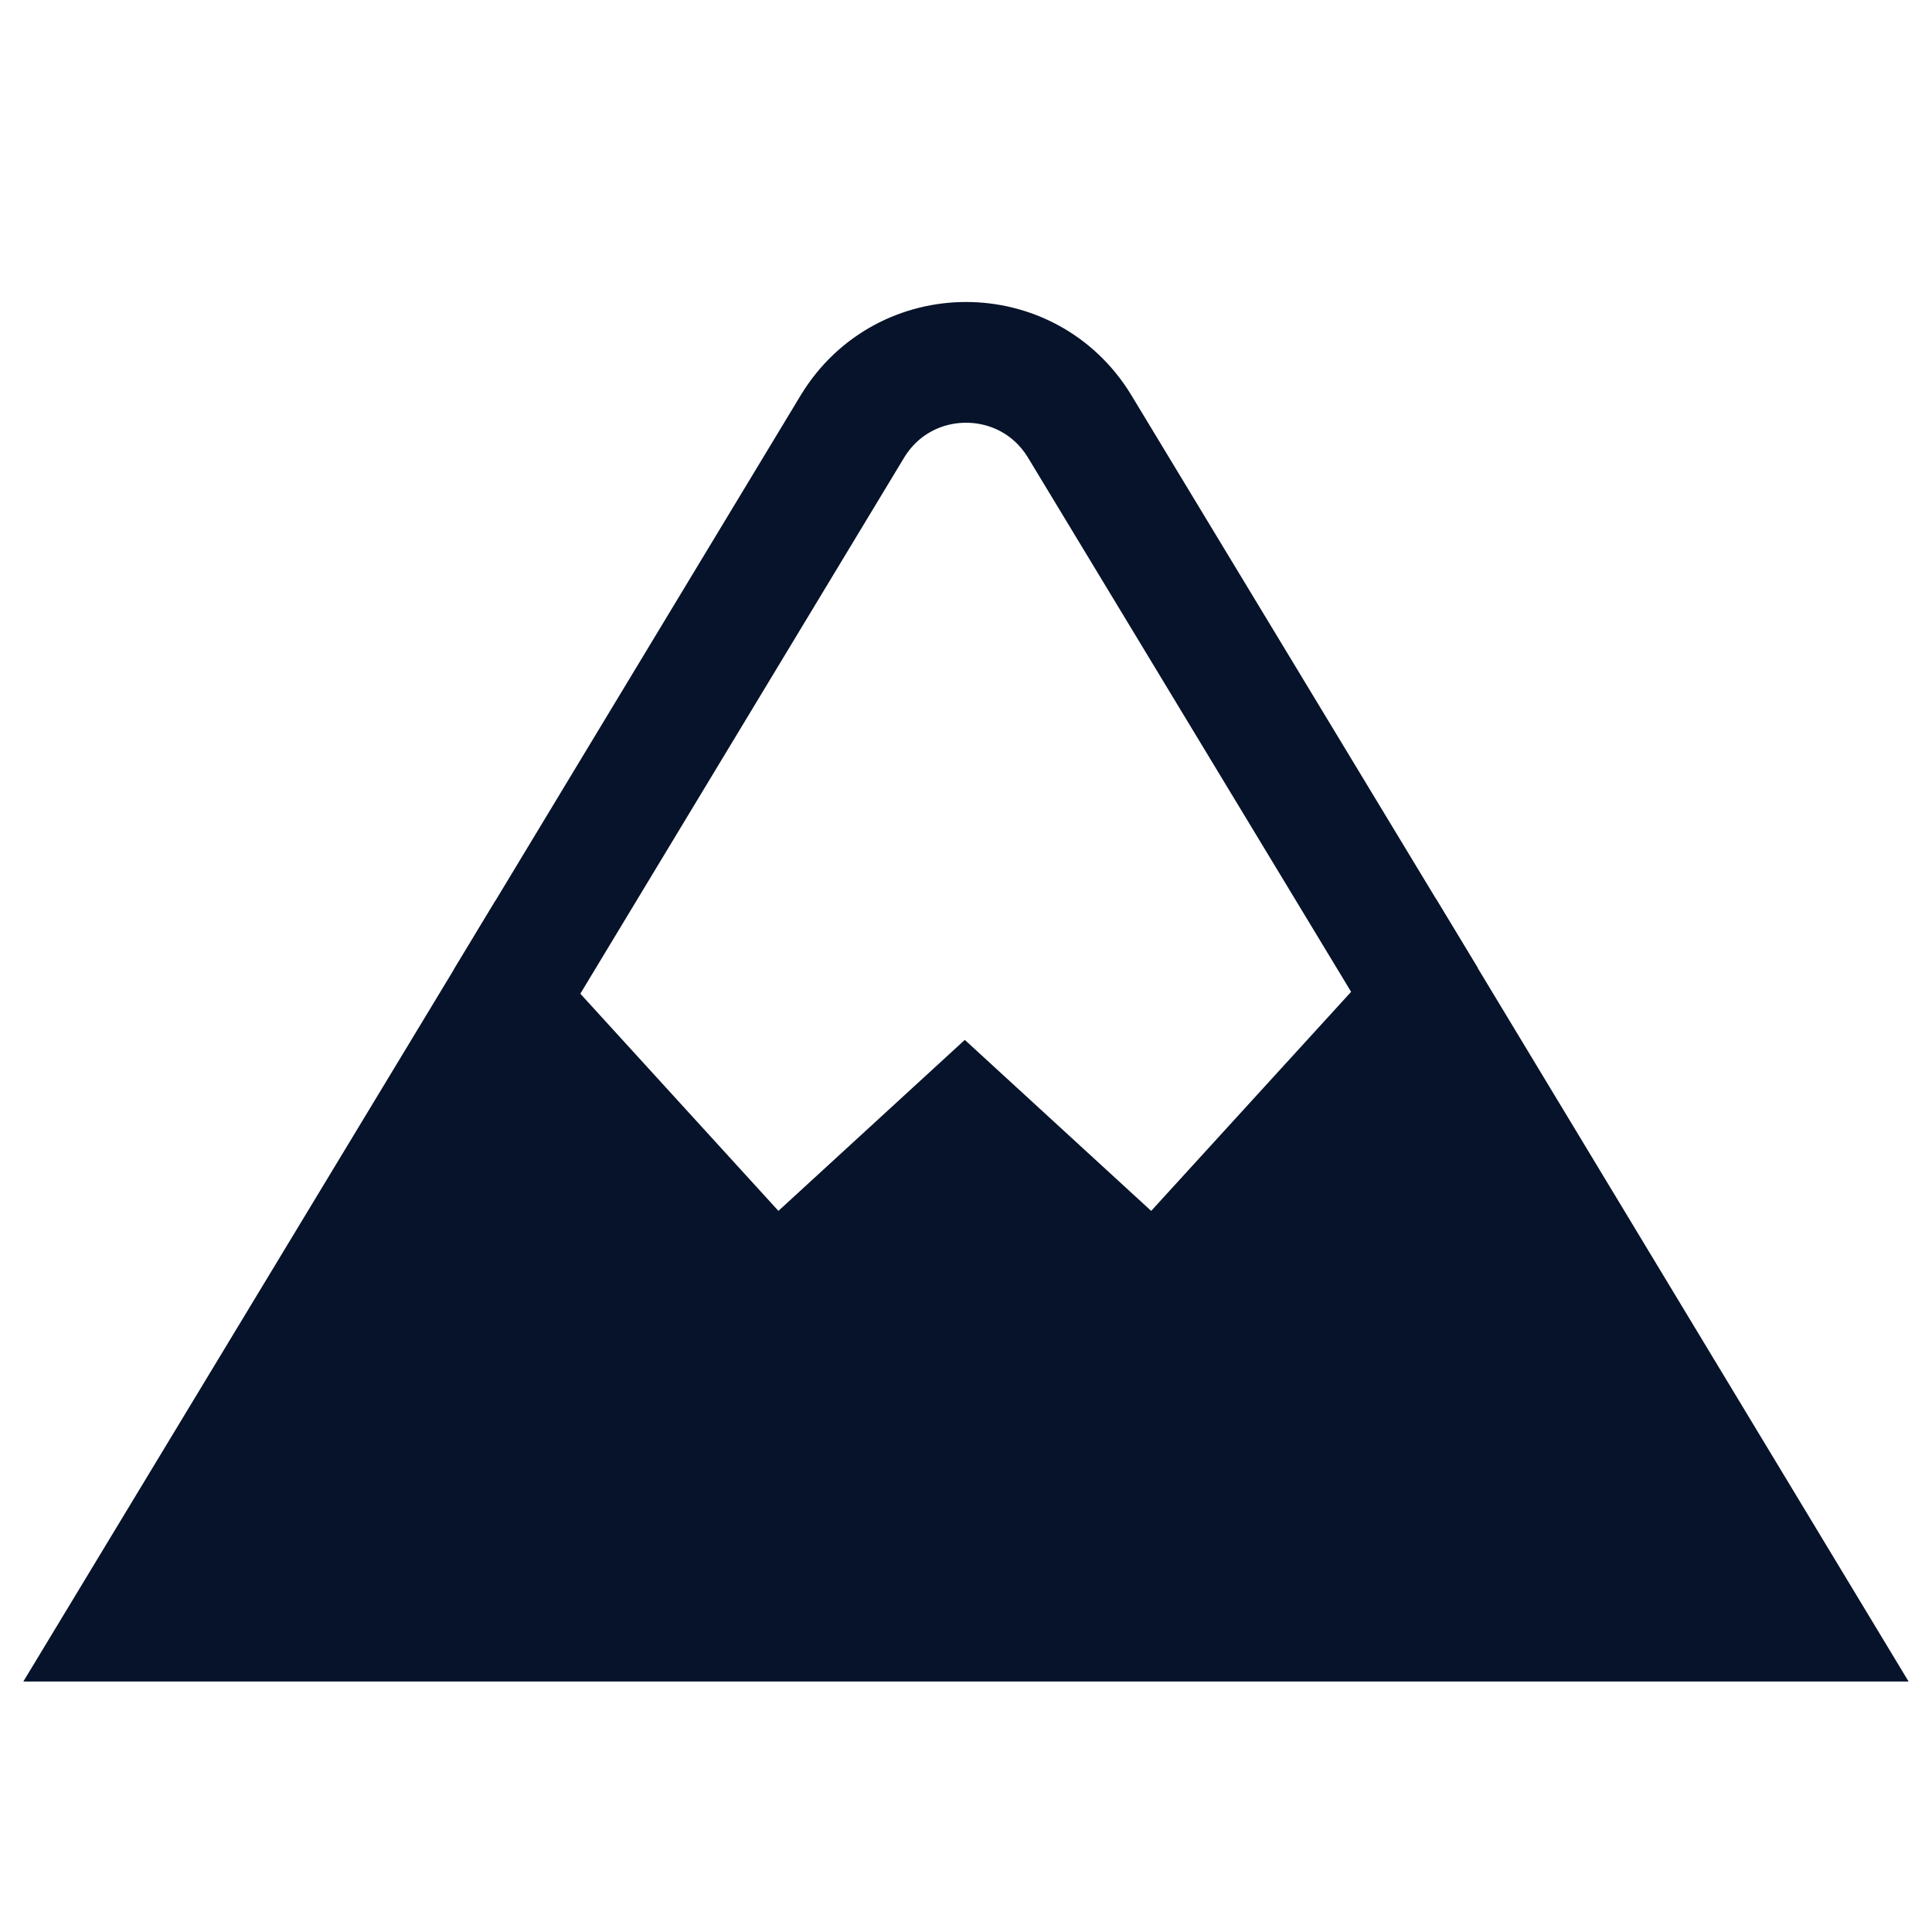
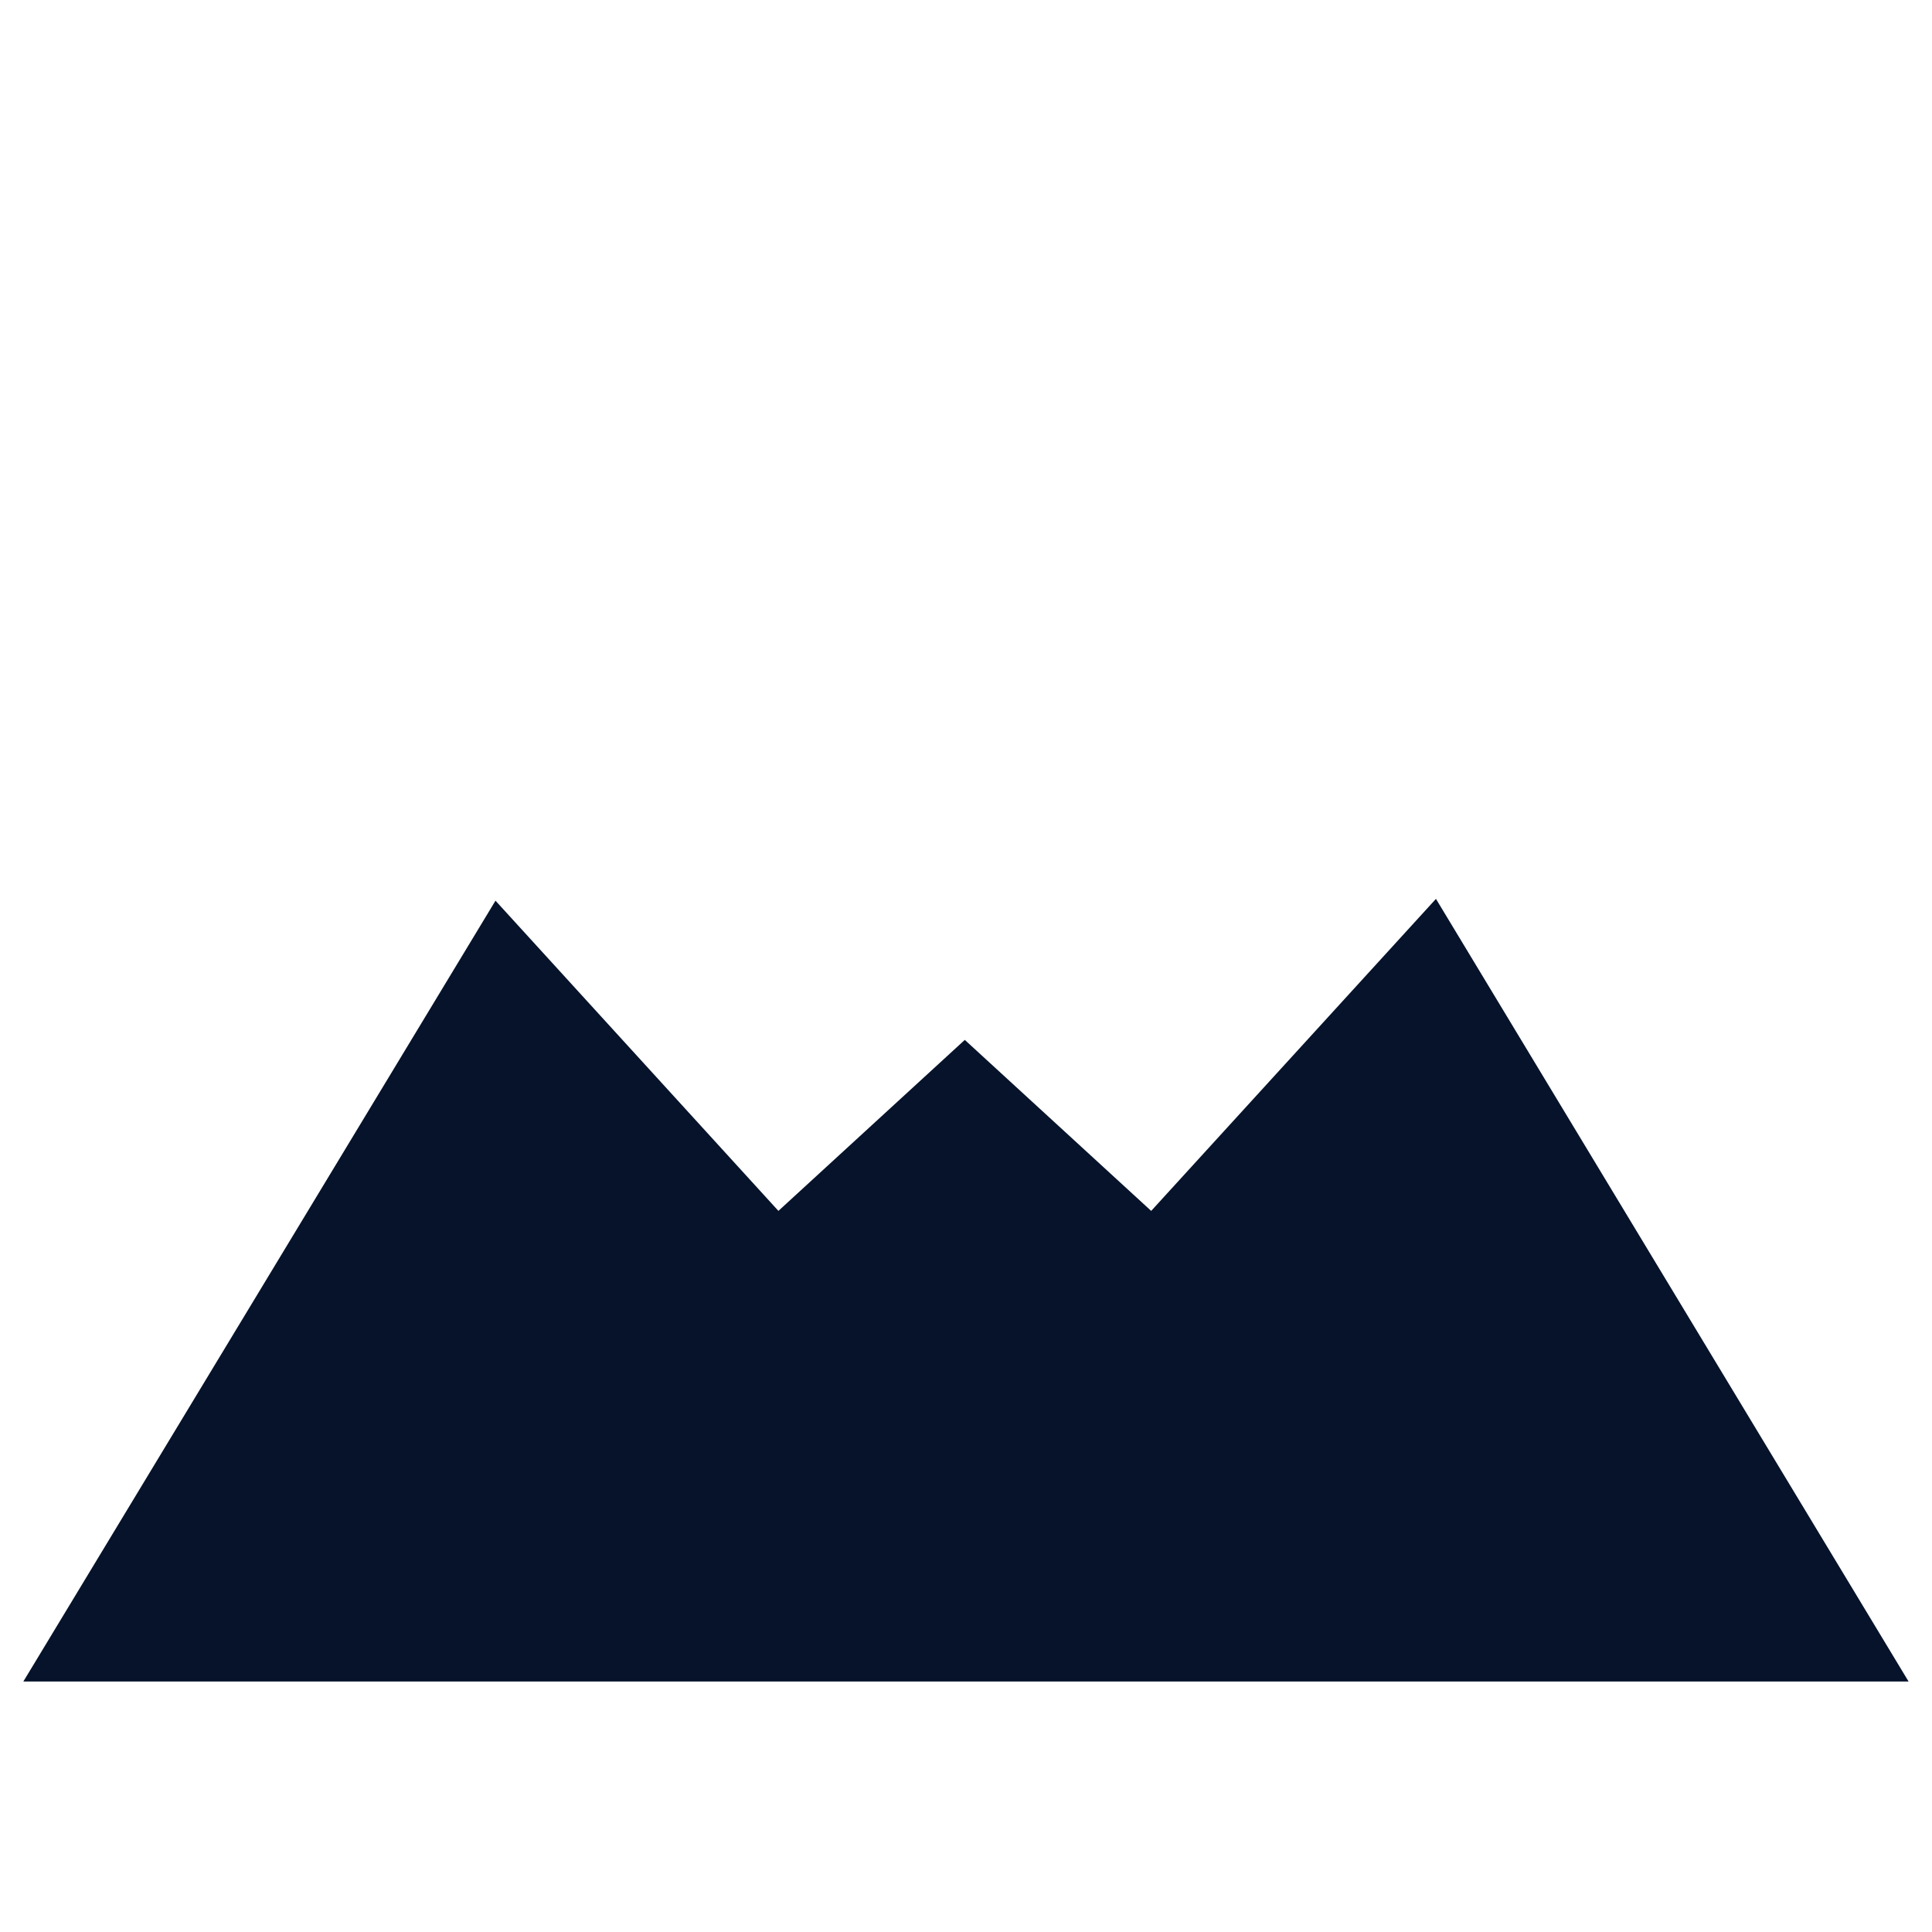
<svg xmlns="http://www.w3.org/2000/svg" fill="none" viewBox="0 0 64 64" height="64" width="64">
  <path stroke-miterlimit="10" stroke-width="4" stroke="#06132A" fill="#06132A" d="M16.74 33.162L25.66 42.942L31.96 37.162L38.26 42.942L47.24 33.102L59.68 53.702H4.32L16.74 33.162Z" />
-   <path stroke-miterlimit="10" stroke-width="4" stroke="#06132A" d="M16.742 33.159L28.242 14.119C29.962 11.299 34.042 11.299 35.762 14.119L47.242 33.099" />
</svg>